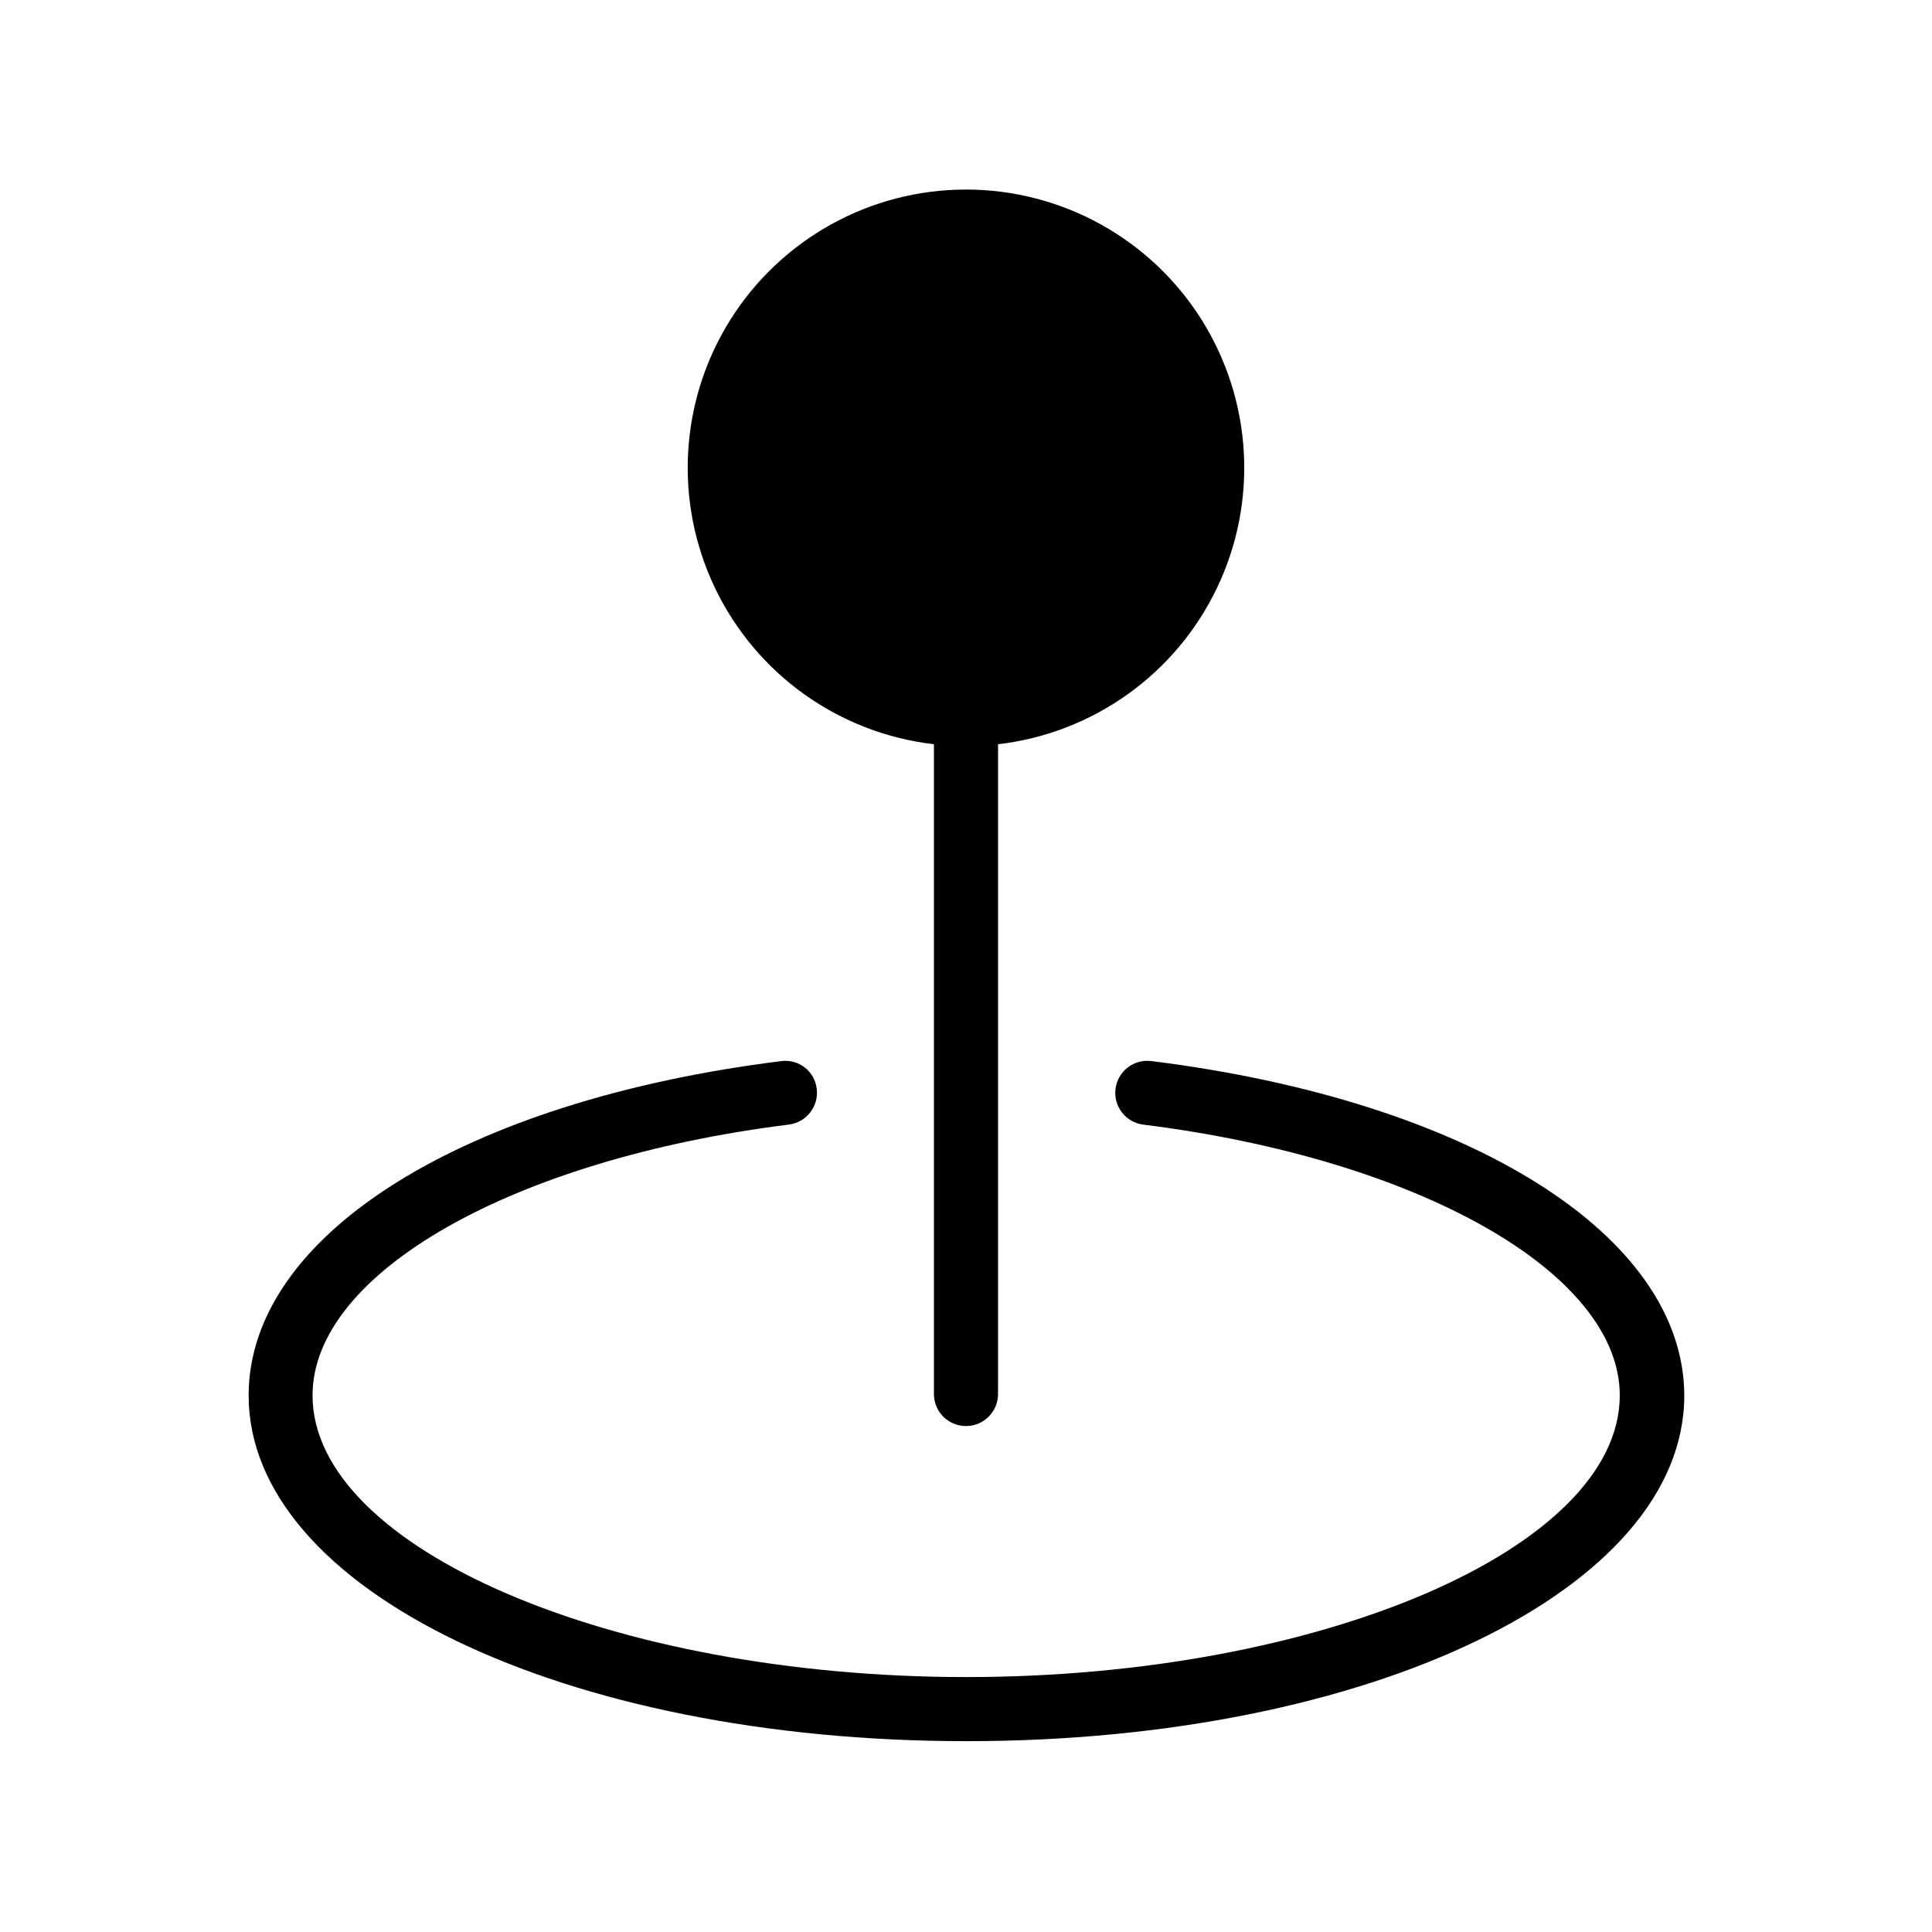
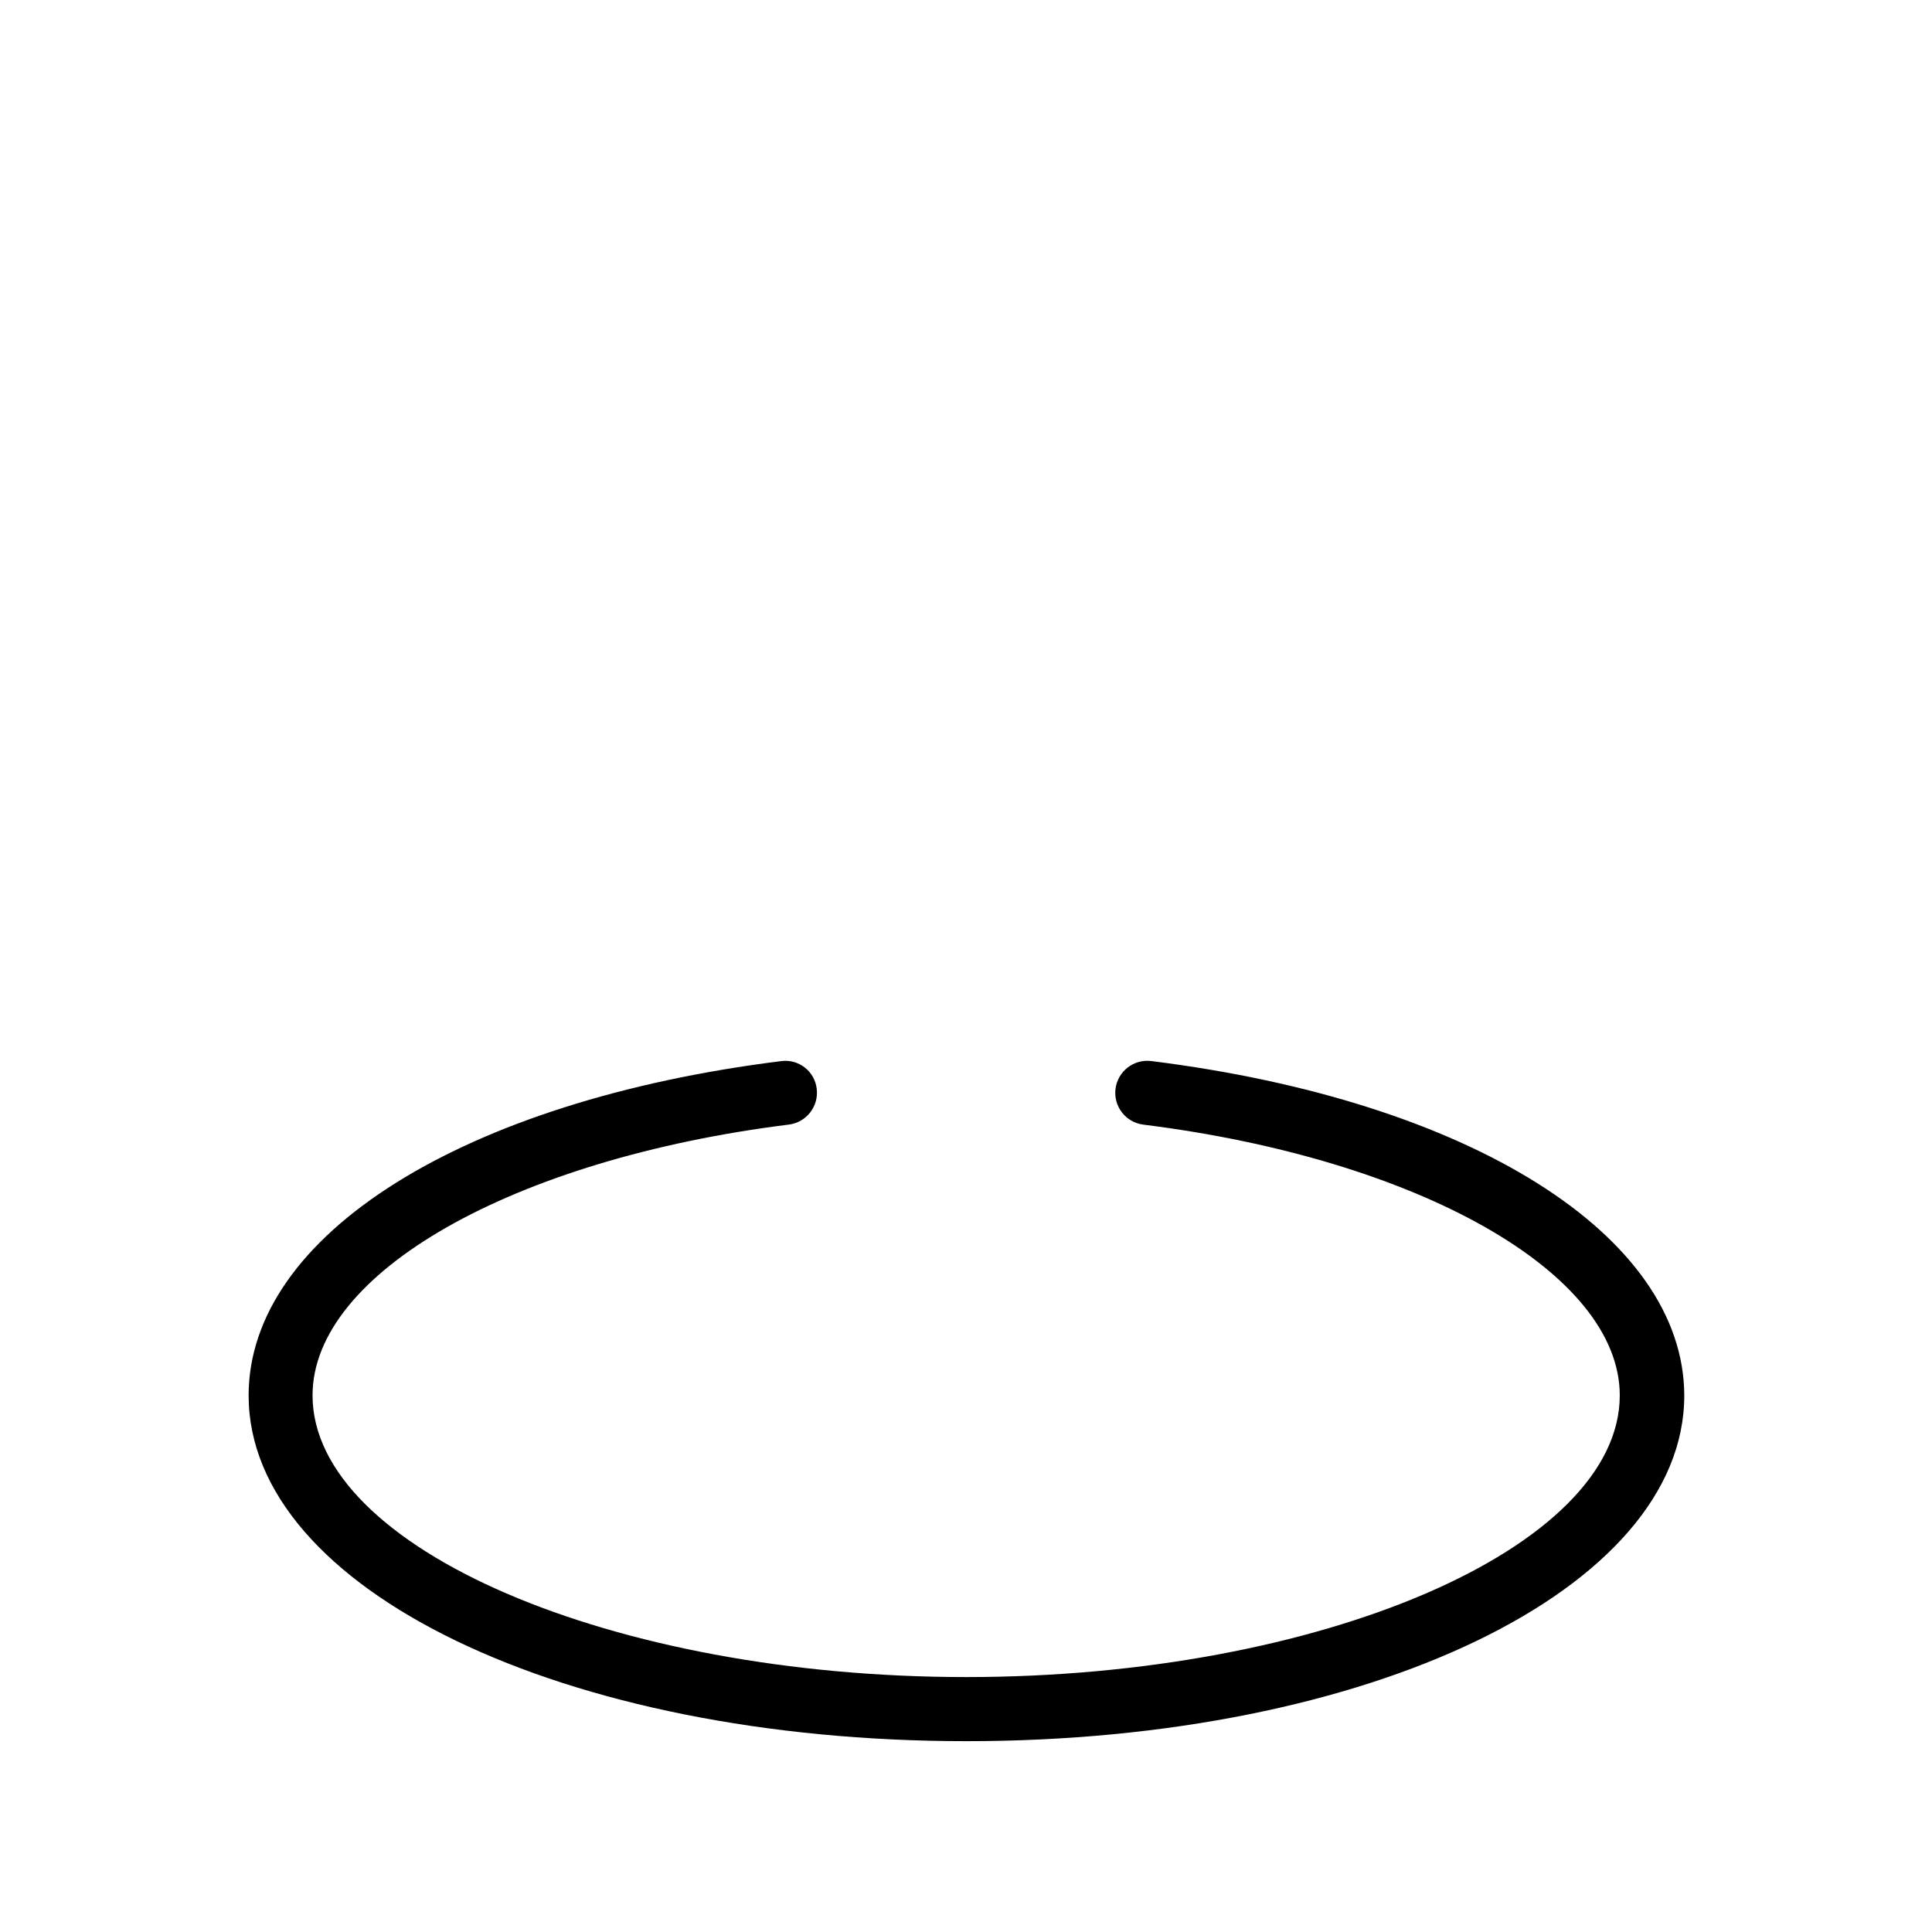
<svg xmlns="http://www.w3.org/2000/svg" fill="#000000" width="800px" height="800px" version="1.1" viewBox="144 144 512 512">
  <g>
-     <path d="m449.11 425.19c-4.652-0.586-8.898 2.711-9.488 7.363-0.586 4.652 2.711 8.898 7.363 9.484 73.164 9.148 126.27 39.359 126.27 71.762 0 40.461-79.352 74.641-173.18 74.641-93.836 0-173.25-34.148-173.25-74.656 0-32.434 53.09-62.613 126.25-71.762h0.004c4.633-0.59 7.922-4.809 7.367-9.445-0.246-2.242-1.391-4.293-3.168-5.68s-4.043-1.996-6.277-1.691c-84.402 10.547-141.11 46.16-141.11 88.609 0 51.371 83.555 91.613 190.23 91.613 106.68 0 190.23-40.242 190.23-91.613-0.109-42.477-56.836-78.09-141.24-88.625z" />
-     <path d="m391.5 341.23v172.55c0.195 4.547 3.941 8.137 8.496 8.137 4.551 0 8.297-3.59 8.492-8.137v-172.55c25.168-2.918 47.074-18.551 58.016-41.402 10.945-22.848 9.391-49.719-4.109-71.156-13.504-21.438-37.066-34.441-62.398-34.441-25.336 0-48.898 13.004-62.402 34.441-13.5 21.438-15.055 48.309-4.109 71.156 10.941 22.852 32.848 38.484 58.016 41.402z" />
+     <path d="m449.11 425.19c-4.652-0.586-8.898 2.711-9.488 7.363-0.586 4.652 2.711 8.898 7.363 9.484 73.164 9.148 126.27 39.359 126.27 71.762 0 40.461-79.352 74.641-173.18 74.641-93.836 0-173.25-34.148-173.25-74.656 0-32.434 53.09-62.613 126.25-71.762c4.633-0.59 7.922-4.809 7.367-9.445-0.246-2.242-1.391-4.293-3.168-5.68s-4.043-1.996-6.277-1.691c-84.402 10.547-141.11 46.16-141.11 88.609 0 51.371 83.555 91.613 190.23 91.613 106.68 0 190.23-40.242 190.23-91.613-0.109-42.477-56.836-78.09-141.24-88.625z" />
  </g>
</svg>